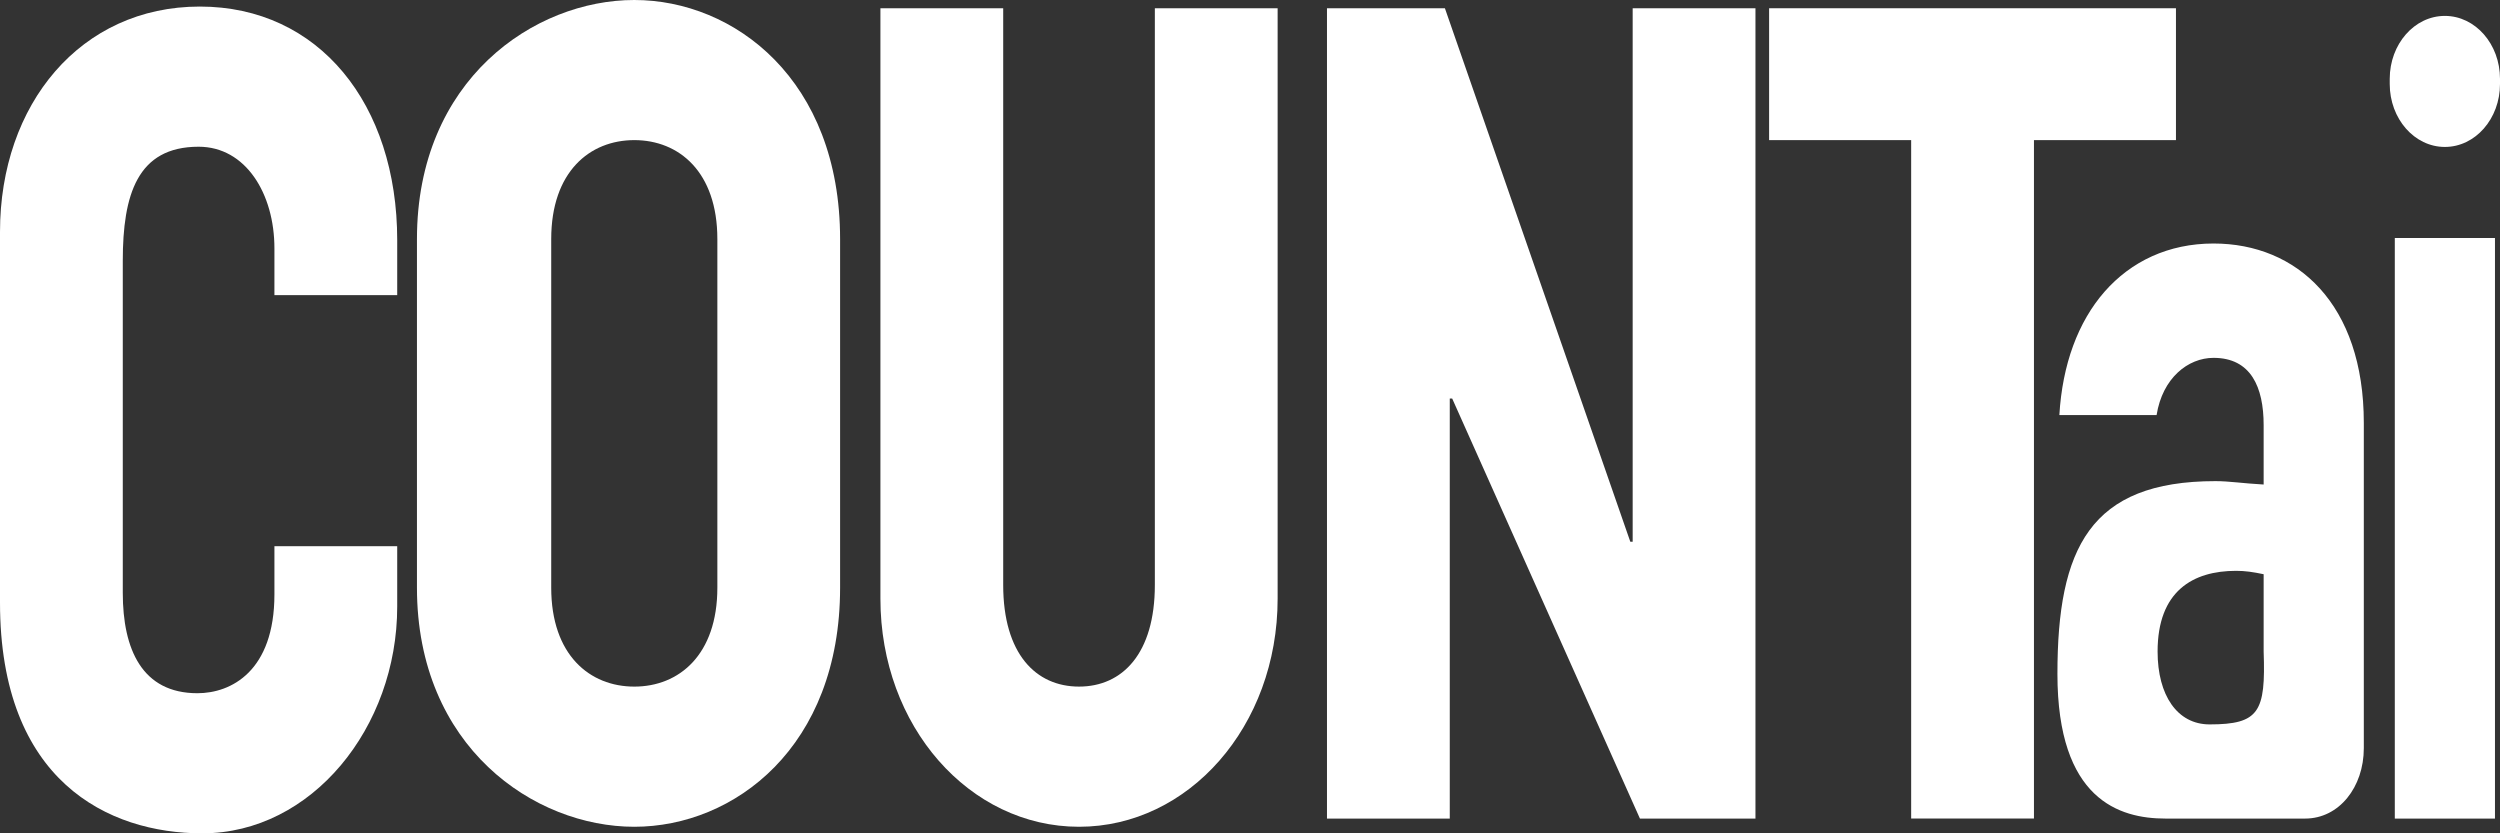
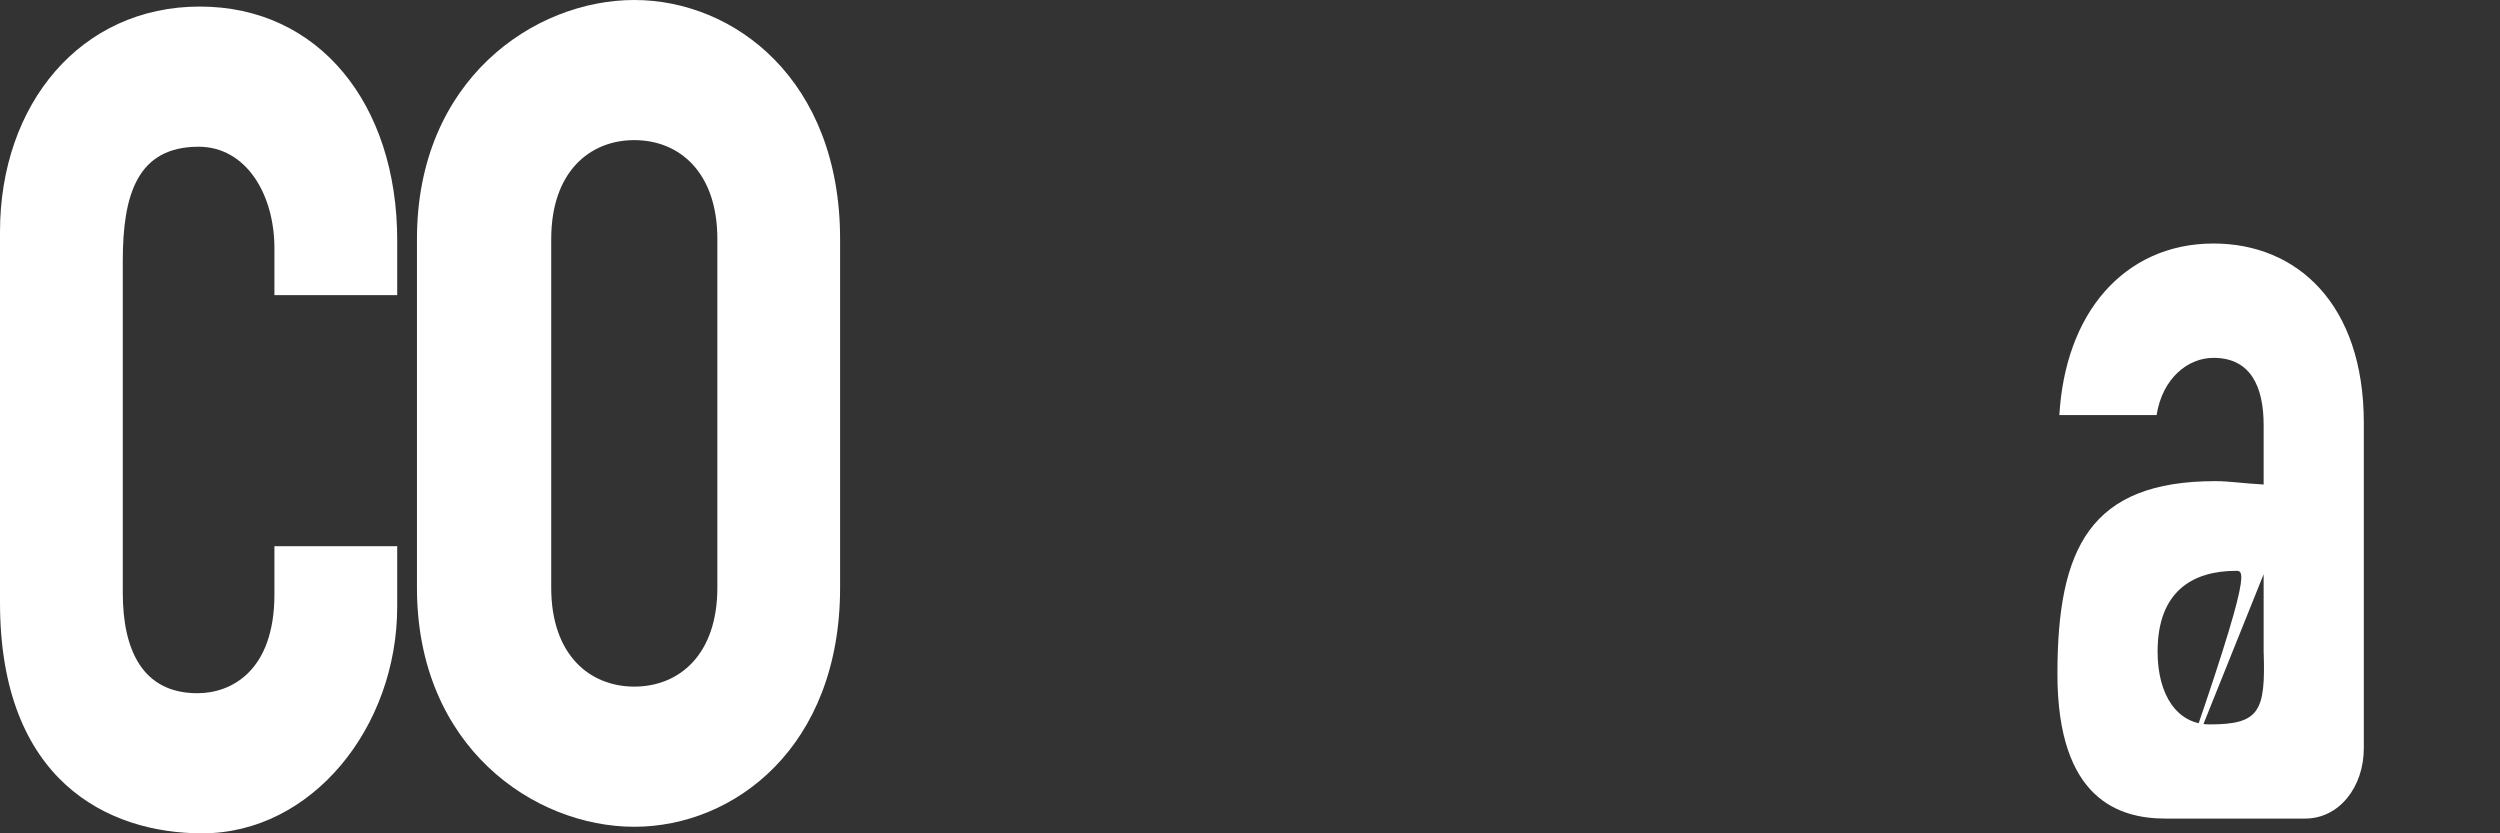
<svg xmlns="http://www.w3.org/2000/svg" width="408" height="136" viewBox="0 0 408 136" fill="none">
  <rect x="0" y="0" width="408" height="136" fill="#333333" stroke="none" />
  <path d="M64.825 98.999C64.825 118.733 50.879 136 33.002 136C17.68 136 0 127.483 0 98.334V37.848C0 16.991 13.16 1.071 32.609 1.071C52.058 1.071 64.825 16.991 64.825 39.194V48.168H44.786V40.54C44.786 31.574 40.077 23.946 32.413 23.946C22.397 23.946 20.038 31.799 20.038 42.559V96.763C20.038 105.961 23.183 113.133 32.216 113.133C37.719 113.133 44.786 109.543 44.786 96.987V89.143H64.825V99.007V98.999Z" fill="#fff" />
  <path d="M68.047 39.02C68.047 13.004 87.208 0 103.513 0C119.817 0 137.104 13.004 137.104 39.02V95.909C137.104 121.925 119.817 134.929 103.513 134.929C87.208 134.929 68.047 121.925 68.047 95.909V39.02ZM89.959 95.909C89.959 106.902 96.248 112.054 103.52 112.054C110.791 112.054 117.073 106.902 117.073 95.909V39.02C117.073 28.027 110.791 22.867 103.52 22.867C96.248 22.867 89.959 28.027 89.959 39.02V95.909Z" fill="#fff" />
-   <path d="M208.509 97.711C208.509 118.559 193.973 134.929 176.096 134.929C158.22 134.929 143.684 118.559 143.684 97.711V1.346H163.722V95.468C163.722 106.677 169.029 112.053 176.096 112.053C183.164 112.053 188.471 106.677 188.471 95.468V1.346H208.509V97.711Z" fill="#fff" />
-   <path d="M216.556 1.346H235.808L266.066 88.409H266.452V1.346H286.491V133.591H267.638L236.995 65.037H236.602V133.591H216.563V1.346H216.556Z" fill="#fff" />
-   <path d="M288.719 22.867V1.346H355.116V22.867H331.941V133.583H311.902V22.867H288.719Z" fill="#fff" />
-   <path d="M353.403 133.591C345.872 133.591 335.772 130.49 335.772 109.994C335.772 89.498 341.064 78.521 361.573 78.521C363.819 78.521 366.058 78.89 369.427 79.074V69.379C369.427 63.162 367.342 58.402 361.25 58.402C357.081 58.402 352.919 61.695 351.957 67.737H336.088C336.572 59.5 339.134 52.553 343.458 47.609C347.788 42.674 353.873 39.741 361.25 39.741C374.873 39.741 385.774 49.621 385.774 69.011V122.101C385.774 128.447 381.752 133.591 376.193 133.591C376.193 133.591 361.257 133.591 353.403 133.591ZM369.427 93.713C367.665 93.344 366.381 93.16 364.942 93.16C357.888 93.16 352.119 96.453 352.119 106.333C352.119 113.472 355.326 118.223 360.611 118.223C368.697 118.223 369.778 116.172 369.427 106.333V93.705V93.713Z" fill="#fff" />
-   <path d="M399.002 2.596C403.971 2.596 408 7.195 408 12.868V13.709C408 19.382 403.971 23.981 399.002 23.981C394.033 23.981 390.004 19.382 390.004 13.709V12.868C390.004 7.195 394.033 2.596 399.002 2.596ZM390.832 38.844H407.179V133.591H390.832V38.844Z" fill="#fff" />
+   <path d="M353.403 133.591C345.872 133.591 335.772 130.49 335.772 109.994C335.772 89.498 341.064 78.521 361.573 78.521C363.819 78.521 366.058 78.89 369.427 79.074V69.379C369.427 63.162 367.342 58.402 361.25 58.402C357.081 58.402 352.919 61.695 351.957 67.737H336.088C336.572 59.5 339.134 52.553 343.458 47.609C347.788 42.674 353.873 39.741 361.25 39.741C374.873 39.741 385.774 49.621 385.774 69.011V122.101C385.774 128.447 381.752 133.591 376.193 133.591C376.193 133.591 361.257 133.591 353.403 133.591ZC367.665 93.344 366.381 93.16 364.942 93.16C357.888 93.16 352.119 96.453 352.119 106.333C352.119 113.472 355.326 118.223 360.611 118.223C368.697 118.223 369.778 116.172 369.427 106.333V93.705V93.713Z" fill="#fff" />
</svg>